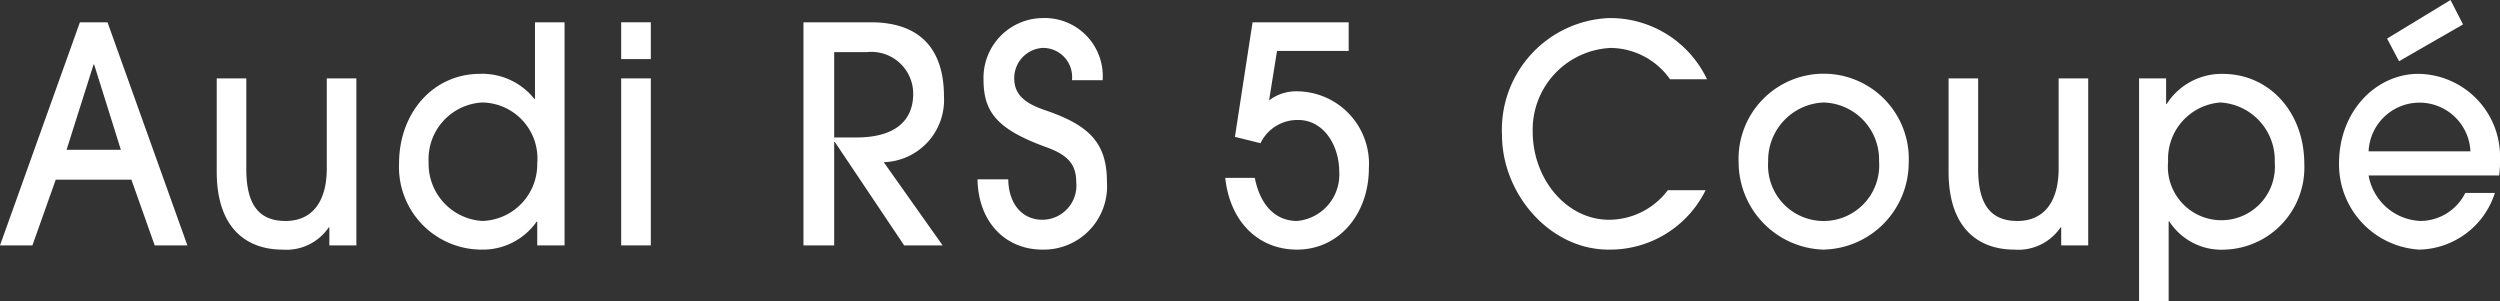
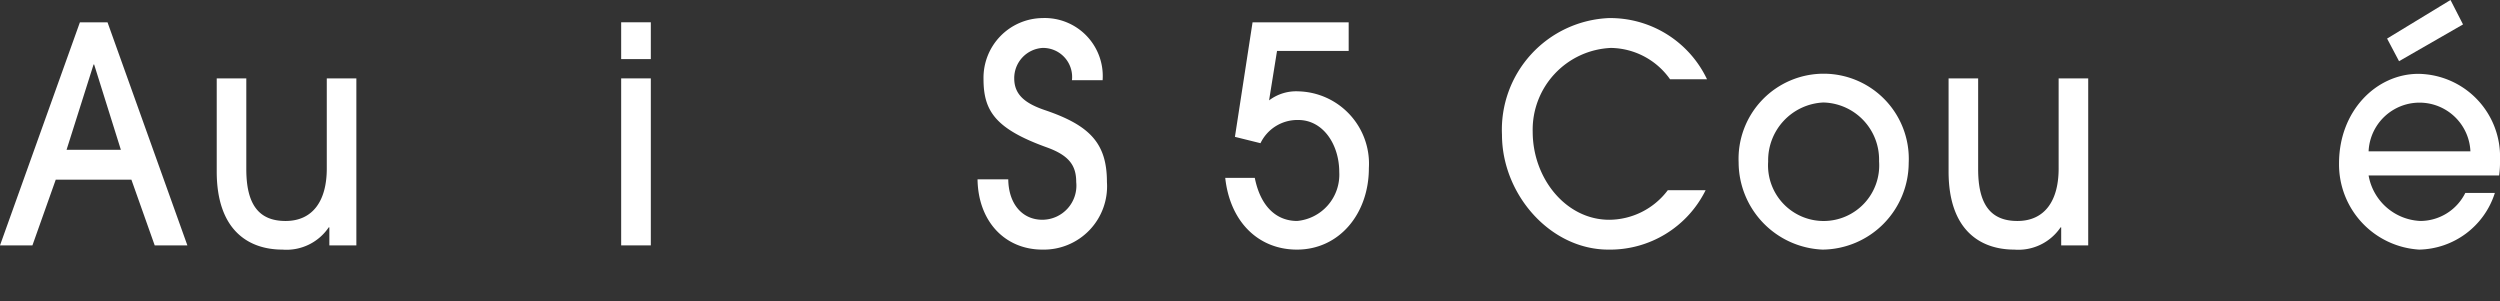
<svg xmlns="http://www.w3.org/2000/svg" id="レイヤー_1" data-name="レイヤー 1" viewBox="0 0 149.428 18">
  <rect x="0" y="0" width="149.428" height="18" fill="#333333" stroke="none" />
  <defs>
    <style>.cls-1{fill:#fff;}</style>
  </defs>
  <path class="cls-1" d="M9.247,14.667,7.854,10.739H3.332L1.938,14.667H0L4.776,1.333h1.65L11.2,14.667ZM5.627,3.855H5.593l-1.615,5.1H7.225Z" />
  <path class="cls-1" d="M19.686,14.667V13.586h-.035a3.049,3.049,0,0,1-2.77,1.333c-2.024,0-3.927-1.153-3.927-4.666V4.685h1.768v5.423c0,2.091.731,3.1,2.345,3.1,1.632,0,2.465-1.207,2.465-3.135V4.685H21.3v9.982Z" />
-   <path class="cls-1" d="M32.112,14.667V13.244h-.034a3.924,3.924,0,0,1-3.332,1.675,4.937,4.937,0,0,1-4.895-5.134c0-3.046,2.04-5.371,4.844-5.371a3.98,3.98,0,0,1,3.247,1.5h.035V1.333h1.767V14.667ZM28.831,6.126a3.39,3.39,0,0,0-3.212,3.568,3.42,3.42,0,0,0,3.212,3.513,3.387,3.387,0,0,0,3.281-3.441A3.349,3.349,0,0,0,28.831,6.126Z" />
  <path class="cls-1" d="M37.128,3.532v-2.2H38.9v2.2Zm0,11.135V4.685H38.9v9.982Z" />
-   <path class="cls-1" d="M54.042,14.667,49.9,8.487H49.86v6.18H48.024V1.333h4.03c3.025,0,4.368,1.694,4.368,4.433a3.717,3.717,0,0,1-3.6,3.928l3.519,4.973ZM51.2,8.216c2.143,0,3.383-.883,3.383-2.612A2.5,2.5,0,0,0,51.8,3.117H49.86v5.1Z" />
  <path class="cls-1" d="M64.072,4.793a1.736,1.736,0,0,0-1.767-1.928,1.808,1.808,0,0,0-1.683,1.82c0,.936.595,1.476,1.818,1.892,2.72.919,3.723,2,3.723,4.306a3.783,3.783,0,0,1-3.858,4.036c-2.244,0-3.842-1.693-3.876-4.2h1.836c.017,1.443.816,2.416,2.04,2.416a2.041,2.041,0,0,0,2.022-2.253c0-.972-.407-1.585-1.751-2.071-3.11-1.118-3.79-2.2-3.79-4.092a3.568,3.568,0,0,1,3.519-3.639,3.469,3.469,0,0,1,3.6,3.712Z" />
  <path class="cls-1" d="M76.329,3.046,75.854,6a2.675,2.675,0,0,1,1.75-.54,4.328,4.328,0,0,1,4.215,4.594c0,2.7-1.751,4.865-4.3,4.865-2.3,0-4-1.657-4.285-4.288H75c.341,1.712,1.292,2.576,2.533,2.576a2.777,2.777,0,0,0,2.516-2.918c0-1.658-.969-3.117-2.448-3.117a2.445,2.445,0,0,0-2.26,1.387L73.813,8.18l1.054-6.847h5.745V3.046Z" />
  <path class="cls-1" d="M101.946,11.37a6.369,6.369,0,0,1-5.813,3.549c-3.485,0-6.358-3.314-6.358-6.865A6.679,6.679,0,0,1,96.15,1.081a6.4,6.4,0,0,1,5.881,3.658H99.822a4.4,4.4,0,0,0-3.536-1.874,4.891,4.891,0,0,0-4.675,5.009c0,2.793,1.99,5.262,4.574,5.262a4.407,4.407,0,0,0,3.5-1.766Z" />
  <path class="cls-1" d="M108.935,14.919a5.236,5.236,0,0,1-5.015-5.207,5.088,5.088,0,1,1,10.165.035A5.2,5.2,0,0,1,108.935,14.919Zm.05-8.793a3.459,3.459,0,0,0-3.3,3.532,3.323,3.323,0,1,0,6.629-.018A3.414,3.414,0,0,0,108.985,6.126Z" />
  <path class="cls-1" d="M123.2,14.667V13.586h-.034a3.049,3.049,0,0,1-2.77,1.333c-2.024,0-3.927-1.153-3.927-4.666V4.685h1.767v5.423c0,2.091.732,3.1,2.346,3.1,1.632,0,2.465-1.207,2.465-3.135V4.685h1.768v9.982Z" />
-   <path class="cls-1" d="M127.855,18V4.685h1.616V6.216h.034a3.9,3.9,0,0,1,3.349-1.8c2.8,0,4.877,2.306,4.877,5.388a4.909,4.909,0,0,1-4.759,5.117,3.709,3.709,0,0,1-3.315-1.693h-.034V18Zm8.109-8.306a3.451,3.451,0,0,0-3.247-3.568,3.38,3.38,0,0,0-3.127,3.532,3.2,3.2,0,1,0,6.374.036Z" />
  <path class="cls-1" d="M141.574,10.487a3.286,3.286,0,0,0,3.094,2.72,3.011,3.011,0,0,0,2.686-1.675h1.767a4.848,4.848,0,0,1-4.521,3.387,5.1,5.1,0,0,1-4.793-5.153c0-3.153,2.243-5.352,4.742-5.352a4.947,4.947,0,0,1,4.879,5.136,6,6,0,0,1-.051.937Zm6.086-1.441a3.046,3.046,0,0,0-6.086,0Zm-4.266-5.388-.715-1.352L146.47,0l.748,1.46Z" />
</svg>